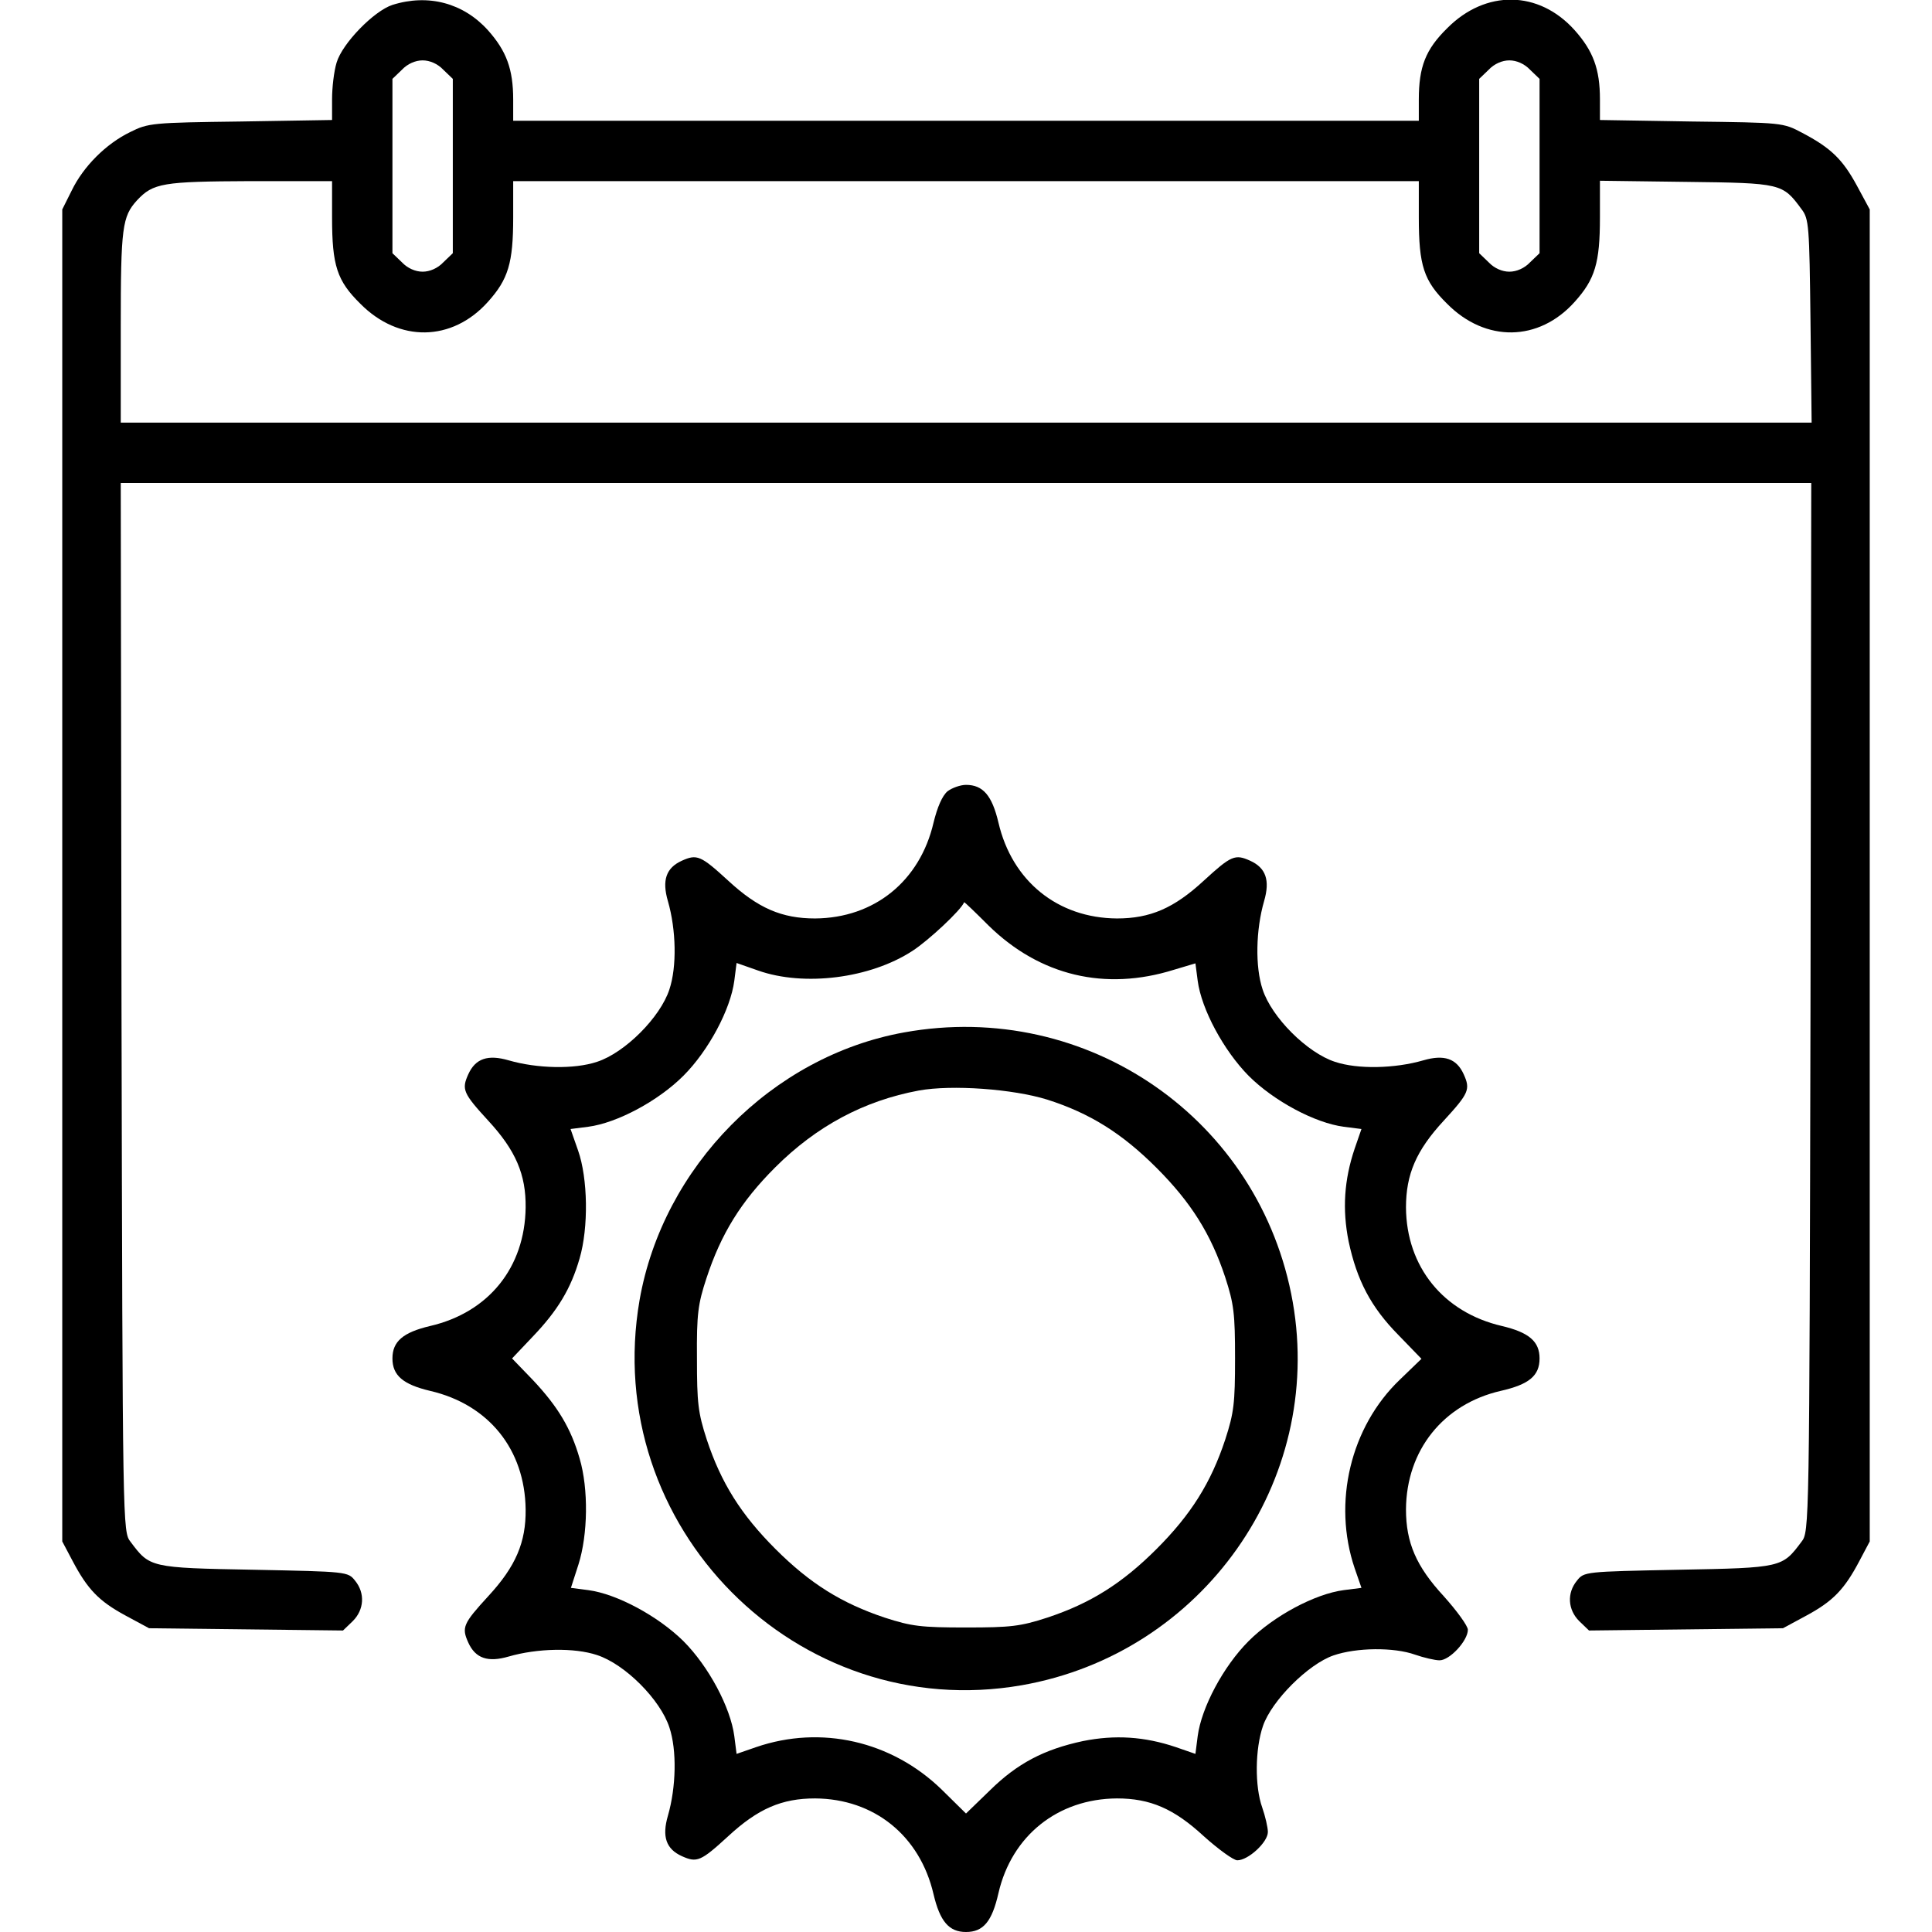
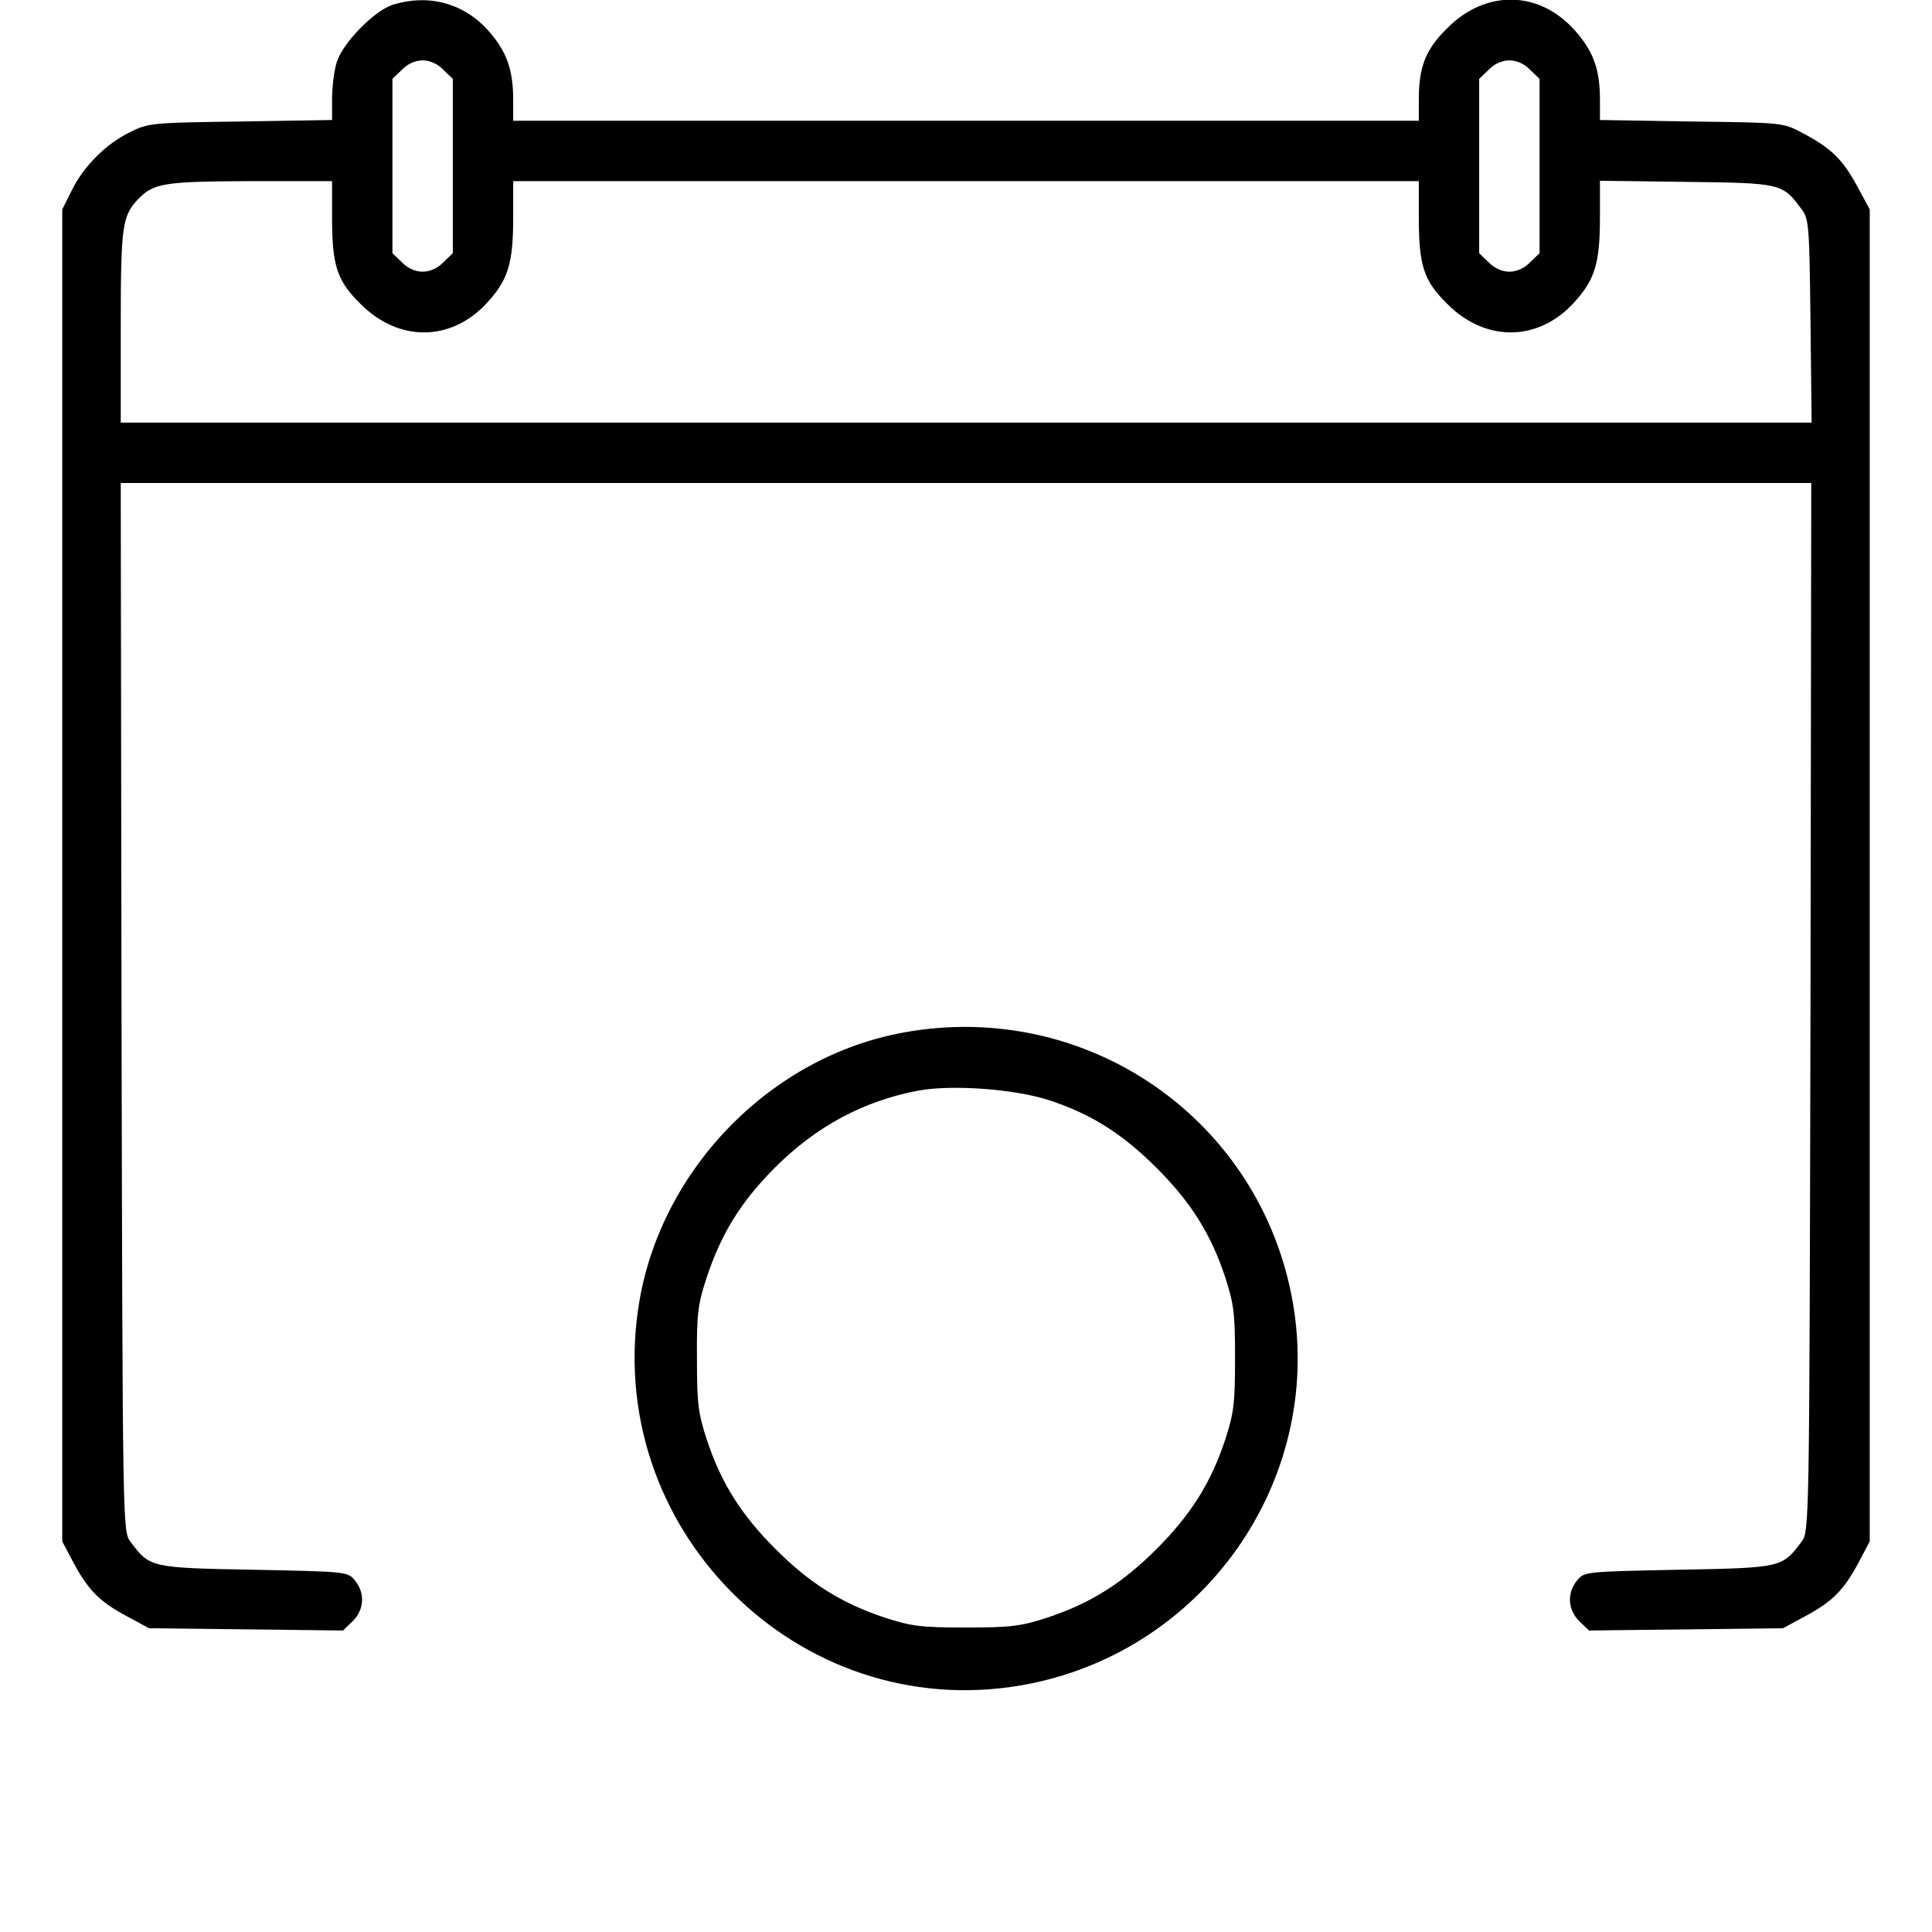
<svg xmlns="http://www.w3.org/2000/svg" version="1.0" width="512pt" height="512pt" viewBox="0 0 512 512" preserveAspectRatio="xMidYMid meet">
  <g transform="translate(0,512) scale(0.1,-0.1)" fill="#000000" stroke="none">
    <path d="M1040 5107 c-49 -16 -133 -102 -148 -153 -7 -23 -12 -66 -12 -97 l0 -55 -242 -4 c-235 -3 -245 -4 -293 -28 -64 -31 -124 -91 -155 -155 l-25 -50 0 -1765 0 -1765 27 -51 c40 -76 70 -107 140 -145 l63 -34 257 -3 257 -3 26 25 c30 30 33 74 6 107 -19 24 -21 24 -269 29 -275 5 -275 6 -326 74 -21 27 -21 31 -24 1417 l-2 1389 2240 0 2240 0 -2 -1389 c-3 -1386 -3 -1390 -24 -1417 -51 -68 -51 -69 -326 -74 -248 -5 -250 -5 -269 -29 -27 -33 -24 -77 6 -107 l26 -25 257 3 257 3 63 34 c70 38 100 69 140 145 l27 51 0 1765 0 1765 -34 63 c-38 70 -69 100 -145 140 -51 27 -52 27 -293 30 l-243 4 0 55 c0 80 -18 128 -67 183 -95 106 -236 108 -338 5 -57 -56 -75 -102 -75 -189 l0 -56 -1200 0 -1200 0 0 56 c0 81 -18 129 -67 184 -65 72 -158 97 -253 67z m135 -172 l25 -24 0 -231 0 -231 -25 -24 c-15 -16 -36 -25 -55 -25 -19 0 -40 9 -55 25 l-25 24 0 231 0 231 25 24 c15 16 36 25 55 25 19 0 40 -9 55 -25z m2880 0 l25 -24 0 -231 0 -231 -25 -24 c-15 -16 -36 -25 -55 -25 -19 0 -40 9 -55 25 l-25 24 0 231 0 231 25 24 c15 16 36 25 55 25 19 0 40 -9 55 -25z m-3175 -391 c0 -128 13 -168 75 -229 102 -103 243 -101 338 5 54 60 67 103 67 224 l0 96 1200 0 1200 0 0 -96 c0 -128 13 -168 75 -229 102 -103 243 -101 338 5 54 60 67 103 67 224 l0 97 229 -3 c252 -3 255 -4 305 -72 20 -26 21 -43 24 -297 l3 -269 -2241 0 -2240 0 0 254 c0 264 4 292 43 335 43 46 68 50 300 51 l217 0 0 -96z" />
-     <path d="M2511 3023 c-14 -12 -27 -42 -37 -83 -36 -155 -157 -253 -314 -254 -88 0 -151 27 -230 100 -73 67 -83 71 -123 53 -42 -19 -53 -52 -37 -107 22 -76 24 -174 4 -234 -24 -74 -118 -168 -192 -192 -60 -20 -158 -18 -234 4 -55 16 -88 5 -107 -37 -18 -40 -14 -50 53 -123 73 -79 100 -143 99 -230 -2 -159 -98 -278 -253 -314 -72 -17 -100 -41 -100 -86 0 -45 28 -69 100 -86 155 -36 251 -155 253 -314 1 -87 -26 -151 -99 -230 -67 -73 -71 -83 -53 -123 19 -42 52 -53 107 -37 76 22 174 24 234 4 74 -24 168 -118 192 -192 20 -60 18 -158 -4 -234 -16 -55 -5 -88 37 -107 40 -18 50 -14 123 53 79 73 142 100 230 100 157 -1 278 -99 314 -254 17 -72 41 -100 86 -100 46 0 69 28 86 103 35 152 157 250 314 251 88 0 151 -27 230 -100 39 -35 79 -64 89 -64 29 0 81 48 81 75 0 12 -7 42 -15 65 -20 56 -19 155 2 216 23 67 120 164 187 187 61 21 160 22 216 2 23 -8 53 -15 65 -15 27 0 75 52 75 81 0 10 -29 50 -64 89 -73 79 -100 142 -100 230 1 157 99 279 251 314 75 17 103 40 103 86 0 45 -28 69 -100 86 -155 36 -253 157 -254 314 0 88 27 151 100 230 67 73 71 83 53 123 -19 42 -52 53 -107 37 -76 -22 -174 -24 -234 -4 -74 24 -168 118 -192 192 -20 60 -18 158 4 234 16 55 5 88 -37 107 -40 18 -50 14 -123 -53 -79 -73 -142 -100 -230 -100 -157 1 -278 99 -314 254 -17 72 -41 100 -86 100 -15 0 -37 -8 -49 -17z m109 -356 c136 -133 309 -174 491 -117 l57 17 6 -46 c10 -76 69 -185 135 -252 67 -67 176 -125 252 -135 l47 -6 -18 -52 c-28 -83 -33 -161 -16 -246 22 -103 59 -174 132 -248 l61 -63 -57 -55 c-131 -125 -179 -326 -120 -500 l18 -52 -47 -6 c-76 -10 -185 -68 -252 -135 -67 -67 -125 -176 -135 -252 l-6 -47 -52 18 c-83 28 -161 33 -246 16 -103 -22 -174 -59 -247 -131 l-63 -61 -65 64 c-132 128 -319 171 -491 112 l-52 -18 -6 47 c-10 76 -68 185 -135 252 -67 66 -176 125 -252 135 l-46 6 20 62 c25 79 27 200 3 281 -23 80 -58 138 -124 208 l-55 57 55 58 c66 69 101 127 124 207 24 82 22 212 -4 286 l-20 57 47 6 c76 10 185 68 252 135 67 67 125 176 135 252 l6 47 57 -20 c122 -43 297 -21 409 52 42 27 130 109 137 129 1 1 30 -27 65 -62z" />
    <path d="M2396 2384 c-350 -63 -639 -356 -701 -709 -104 -600 417 -1125 1013 -1021 479 84 801 540 718 1015 -85 484 -544 803 -1030 715z m379 -178 c113 -36 198 -89 290 -181 91 -91 144 -175 182 -290 23 -71 26 -96 26 -215 0 -119 -3 -144 -26 -215 -38 -115 -91 -199 -182 -290 -91 -91 -175 -144 -290 -182 -71 -23 -96 -26 -215 -26 -119 0 -144 3 -215 26 -114 38 -198 90 -290 182 -91 91 -144 175 -182 290 -23 71 -26 96 -26 215 -1 118 3 145 25 212 39 119 92 204 182 294 110 110 236 177 381 204 88 16 250 4 340 -24z" />
  </g>
</svg>